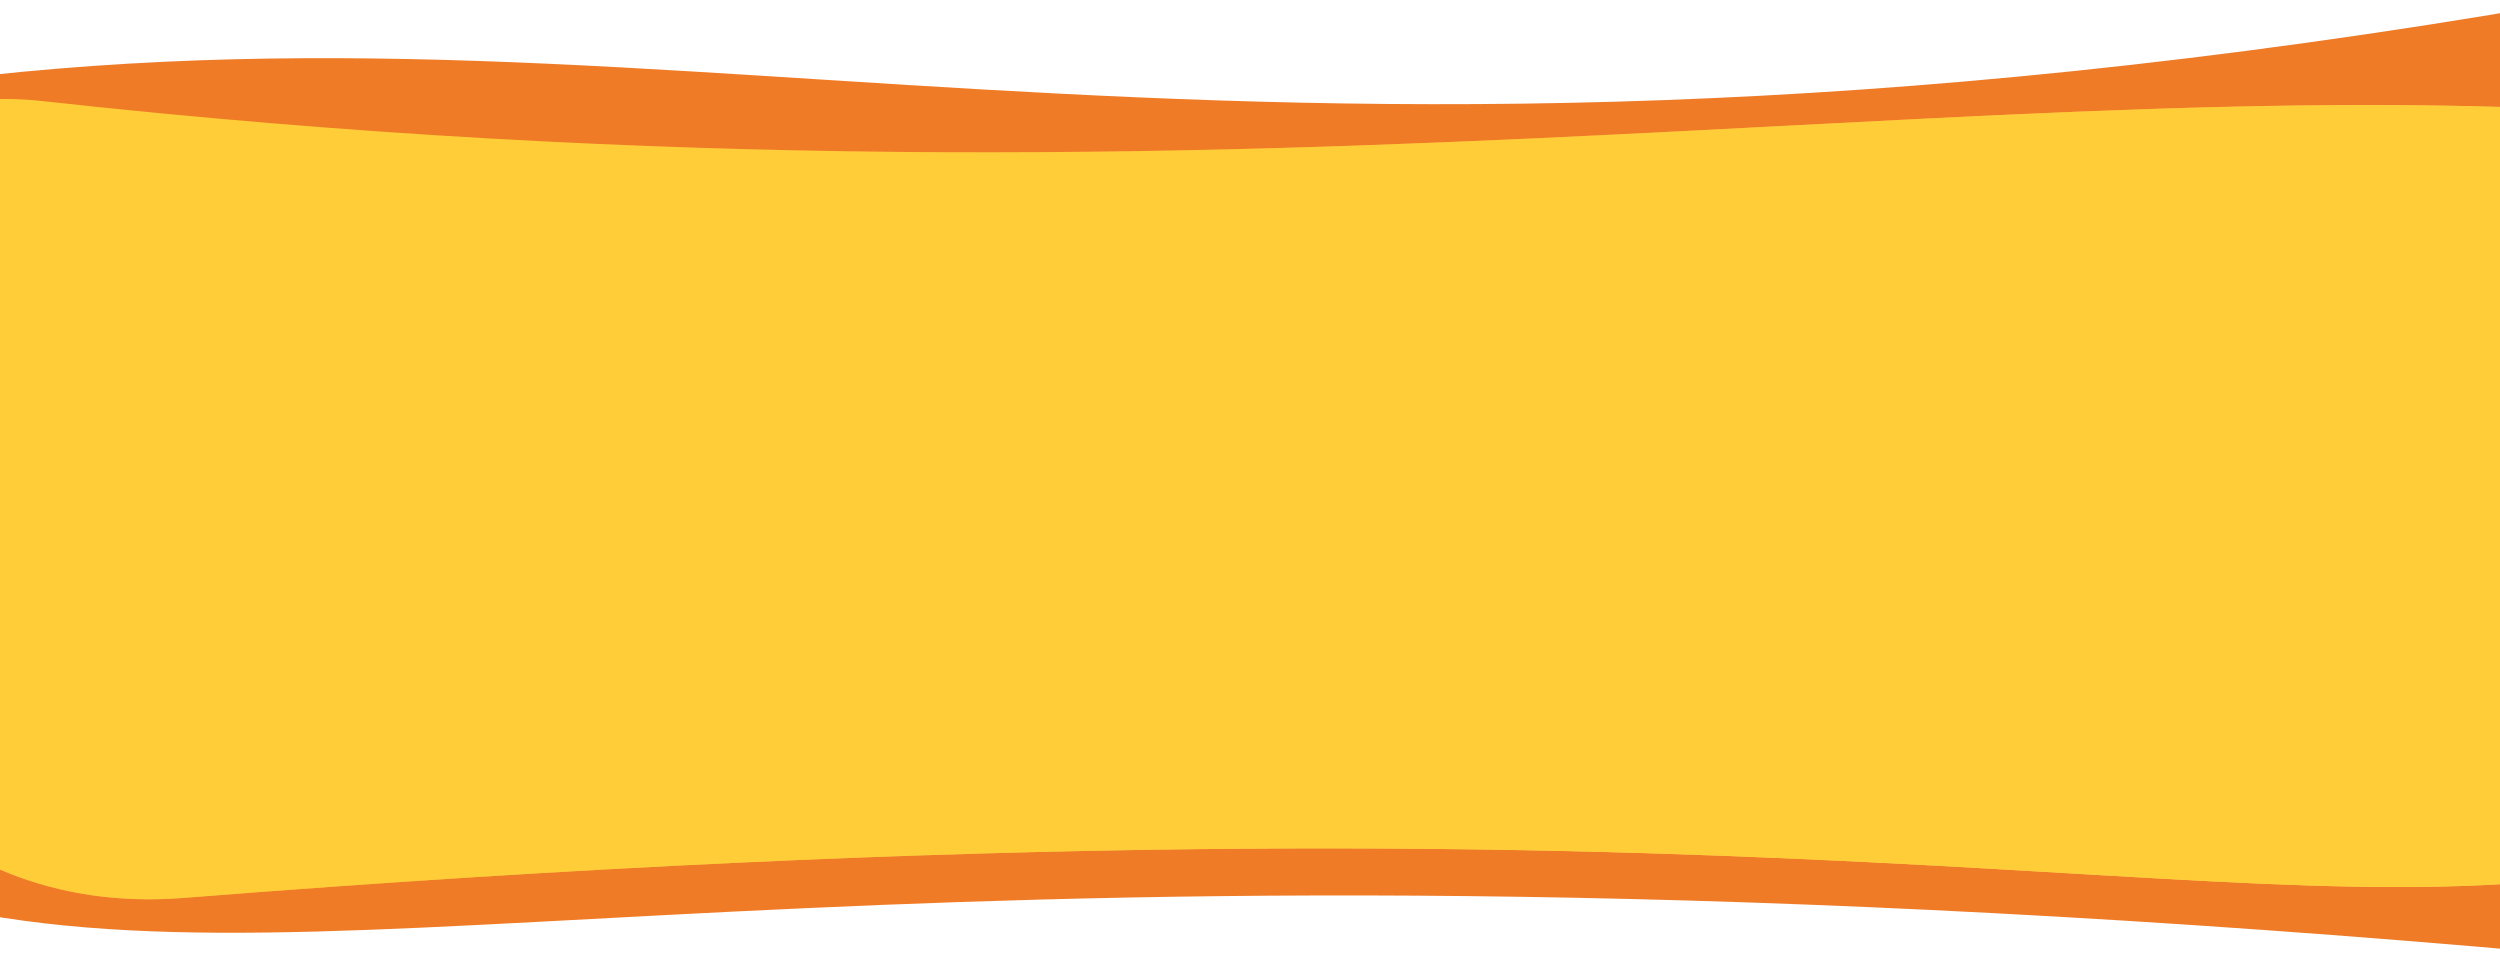
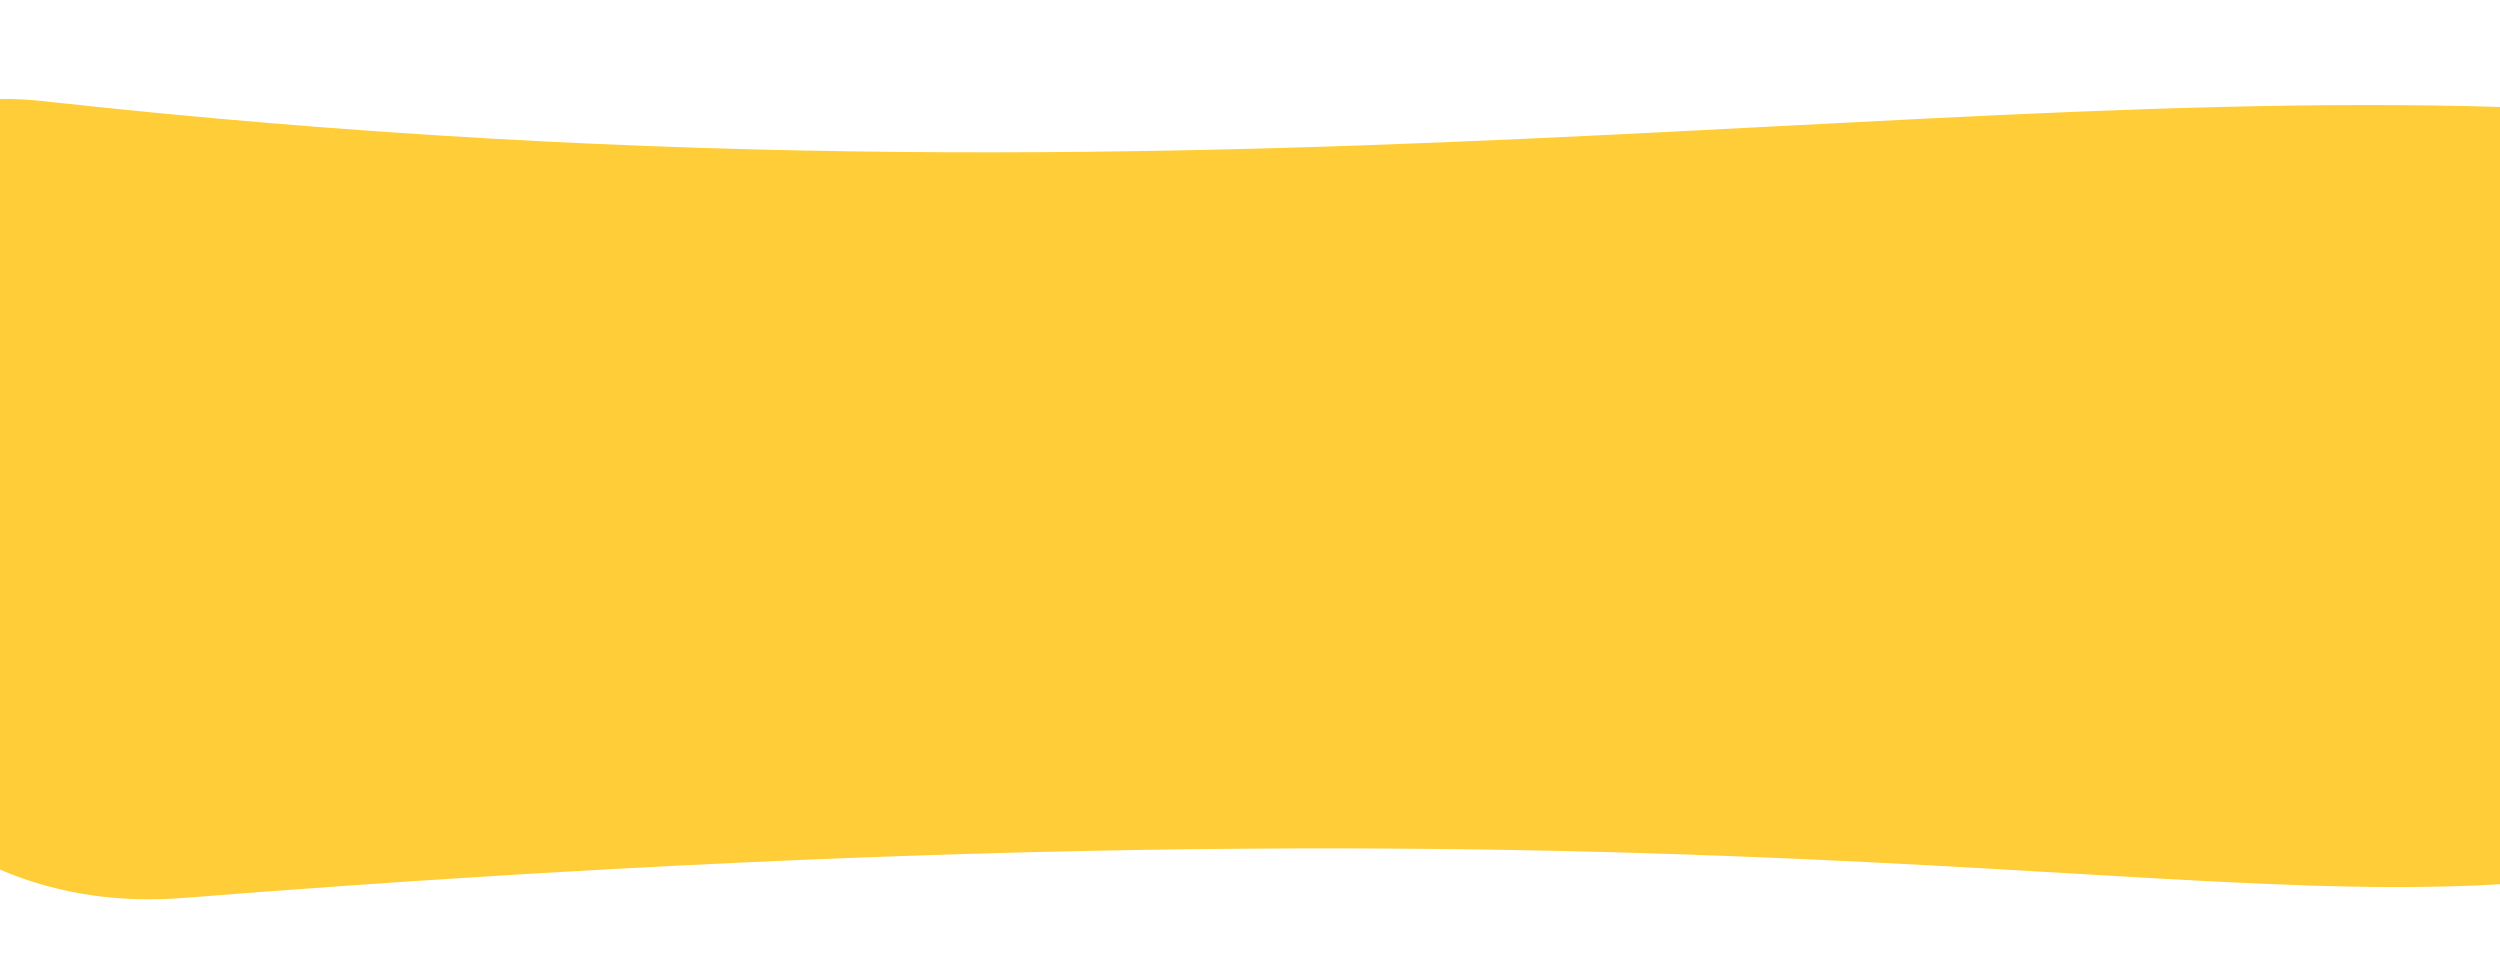
<svg xmlns="http://www.w3.org/2000/svg" width="1440" height="550" viewBox="0 0 1440 550" fill="none">
-   <path d="M1471.15 2.363C678.241 139.407 372.186 -21.195 -94.657 55.261C-420.352 108.601 -602.237 410.453 -20.171 524.763C218.768 571.687 534.383 465.312 1471.15 549.15C1771.17 576.002 1732.74 -42.85 1471.15 2.363Z" fill="#EF7B27" />
-   <path d="M24.32 58.197C748.381 138.133 1184.42 25.273 1598.28 72.543C1925.83 109.956 2101.71 399.223 1519.45 500.321C1280.43 541.822 1042.91 443.05 105.826 517.198C-194.297 540.946 -239.342 29.088 24.32 58.197Z" fill="url(#paint0_linear_881_4232)" />
  <path d="M24.32 58.197C748.381 138.133 1184.42 25.273 1598.28 72.543C1925.83 109.956 2101.71 399.223 1519.45 500.321C1280.43 541.822 1042.91 443.05 105.826 517.198C-194.297 540.946 -239.342 29.088 24.32 58.197Z" fill="#FFCD38" />
  <defs>
    <linearGradient id="paint0_linear_881_4232" x1="30.5" y1="57" x2="387.982" y2="797.43" gradientUnits="userSpaceOnUse">
      <stop stop-color="#F37024" />
      <stop offset="1" stop-color="#FFCC5C" />
    </linearGradient>
  </defs>
</svg>